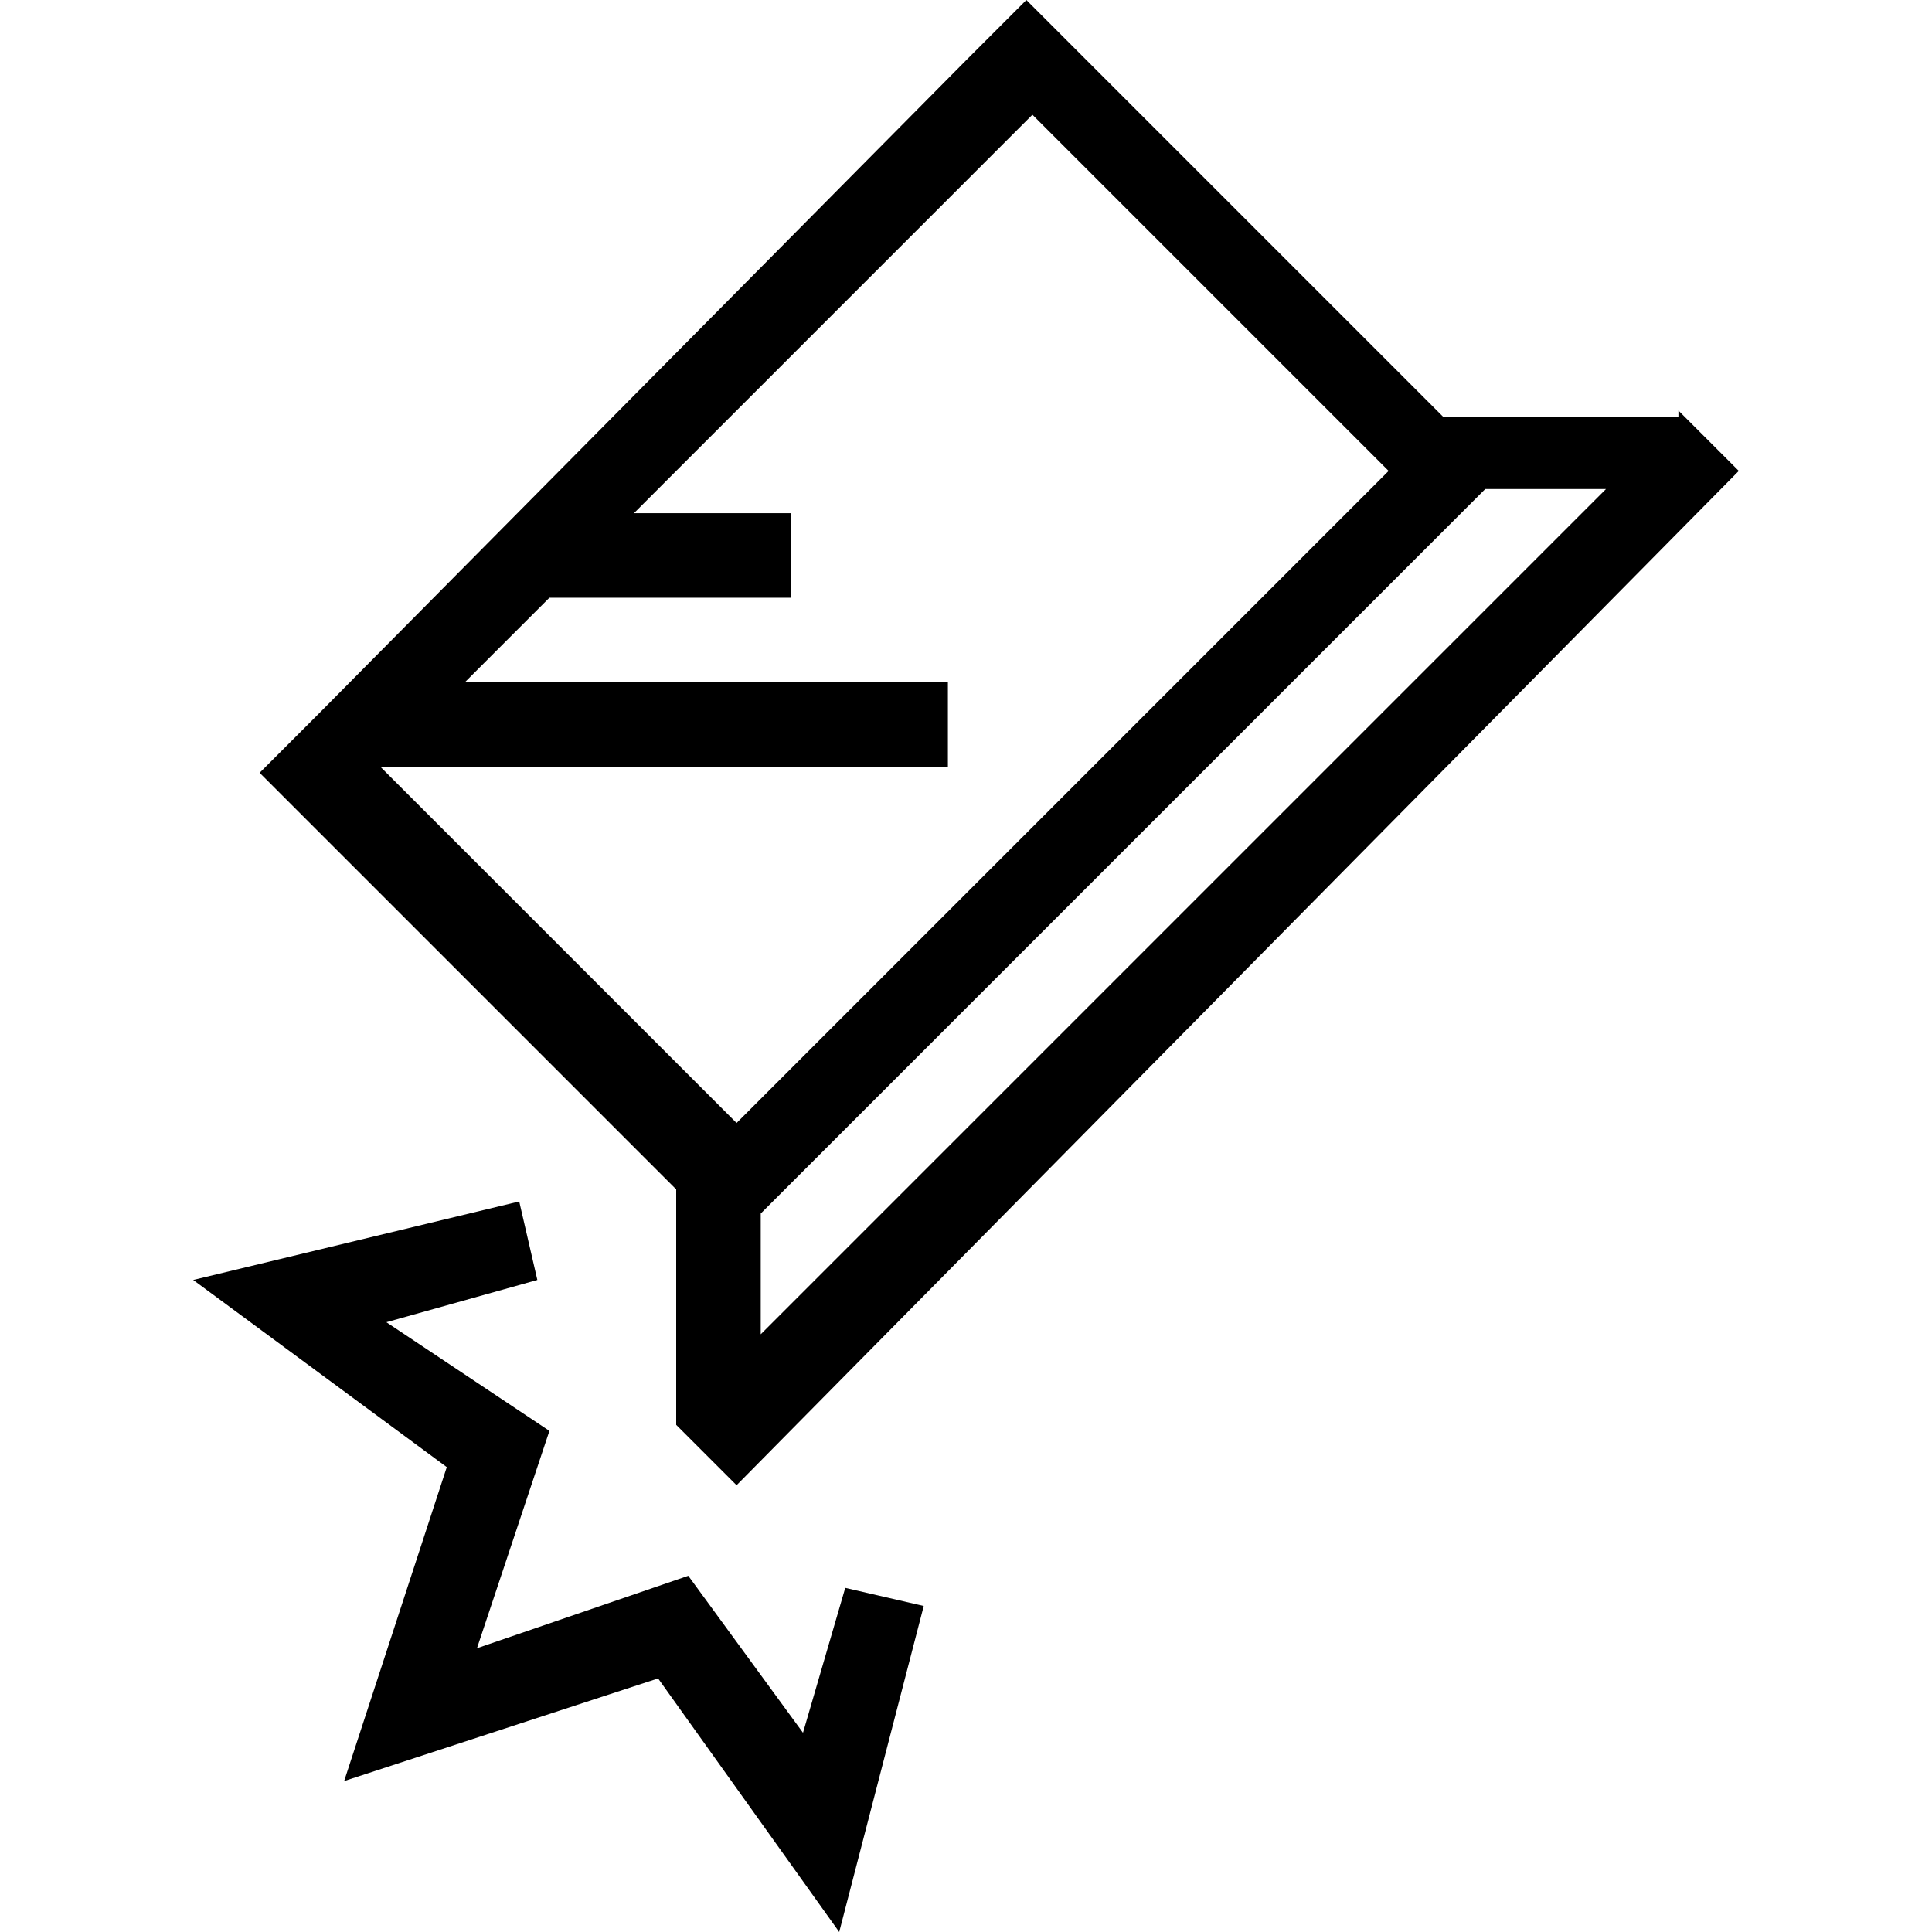
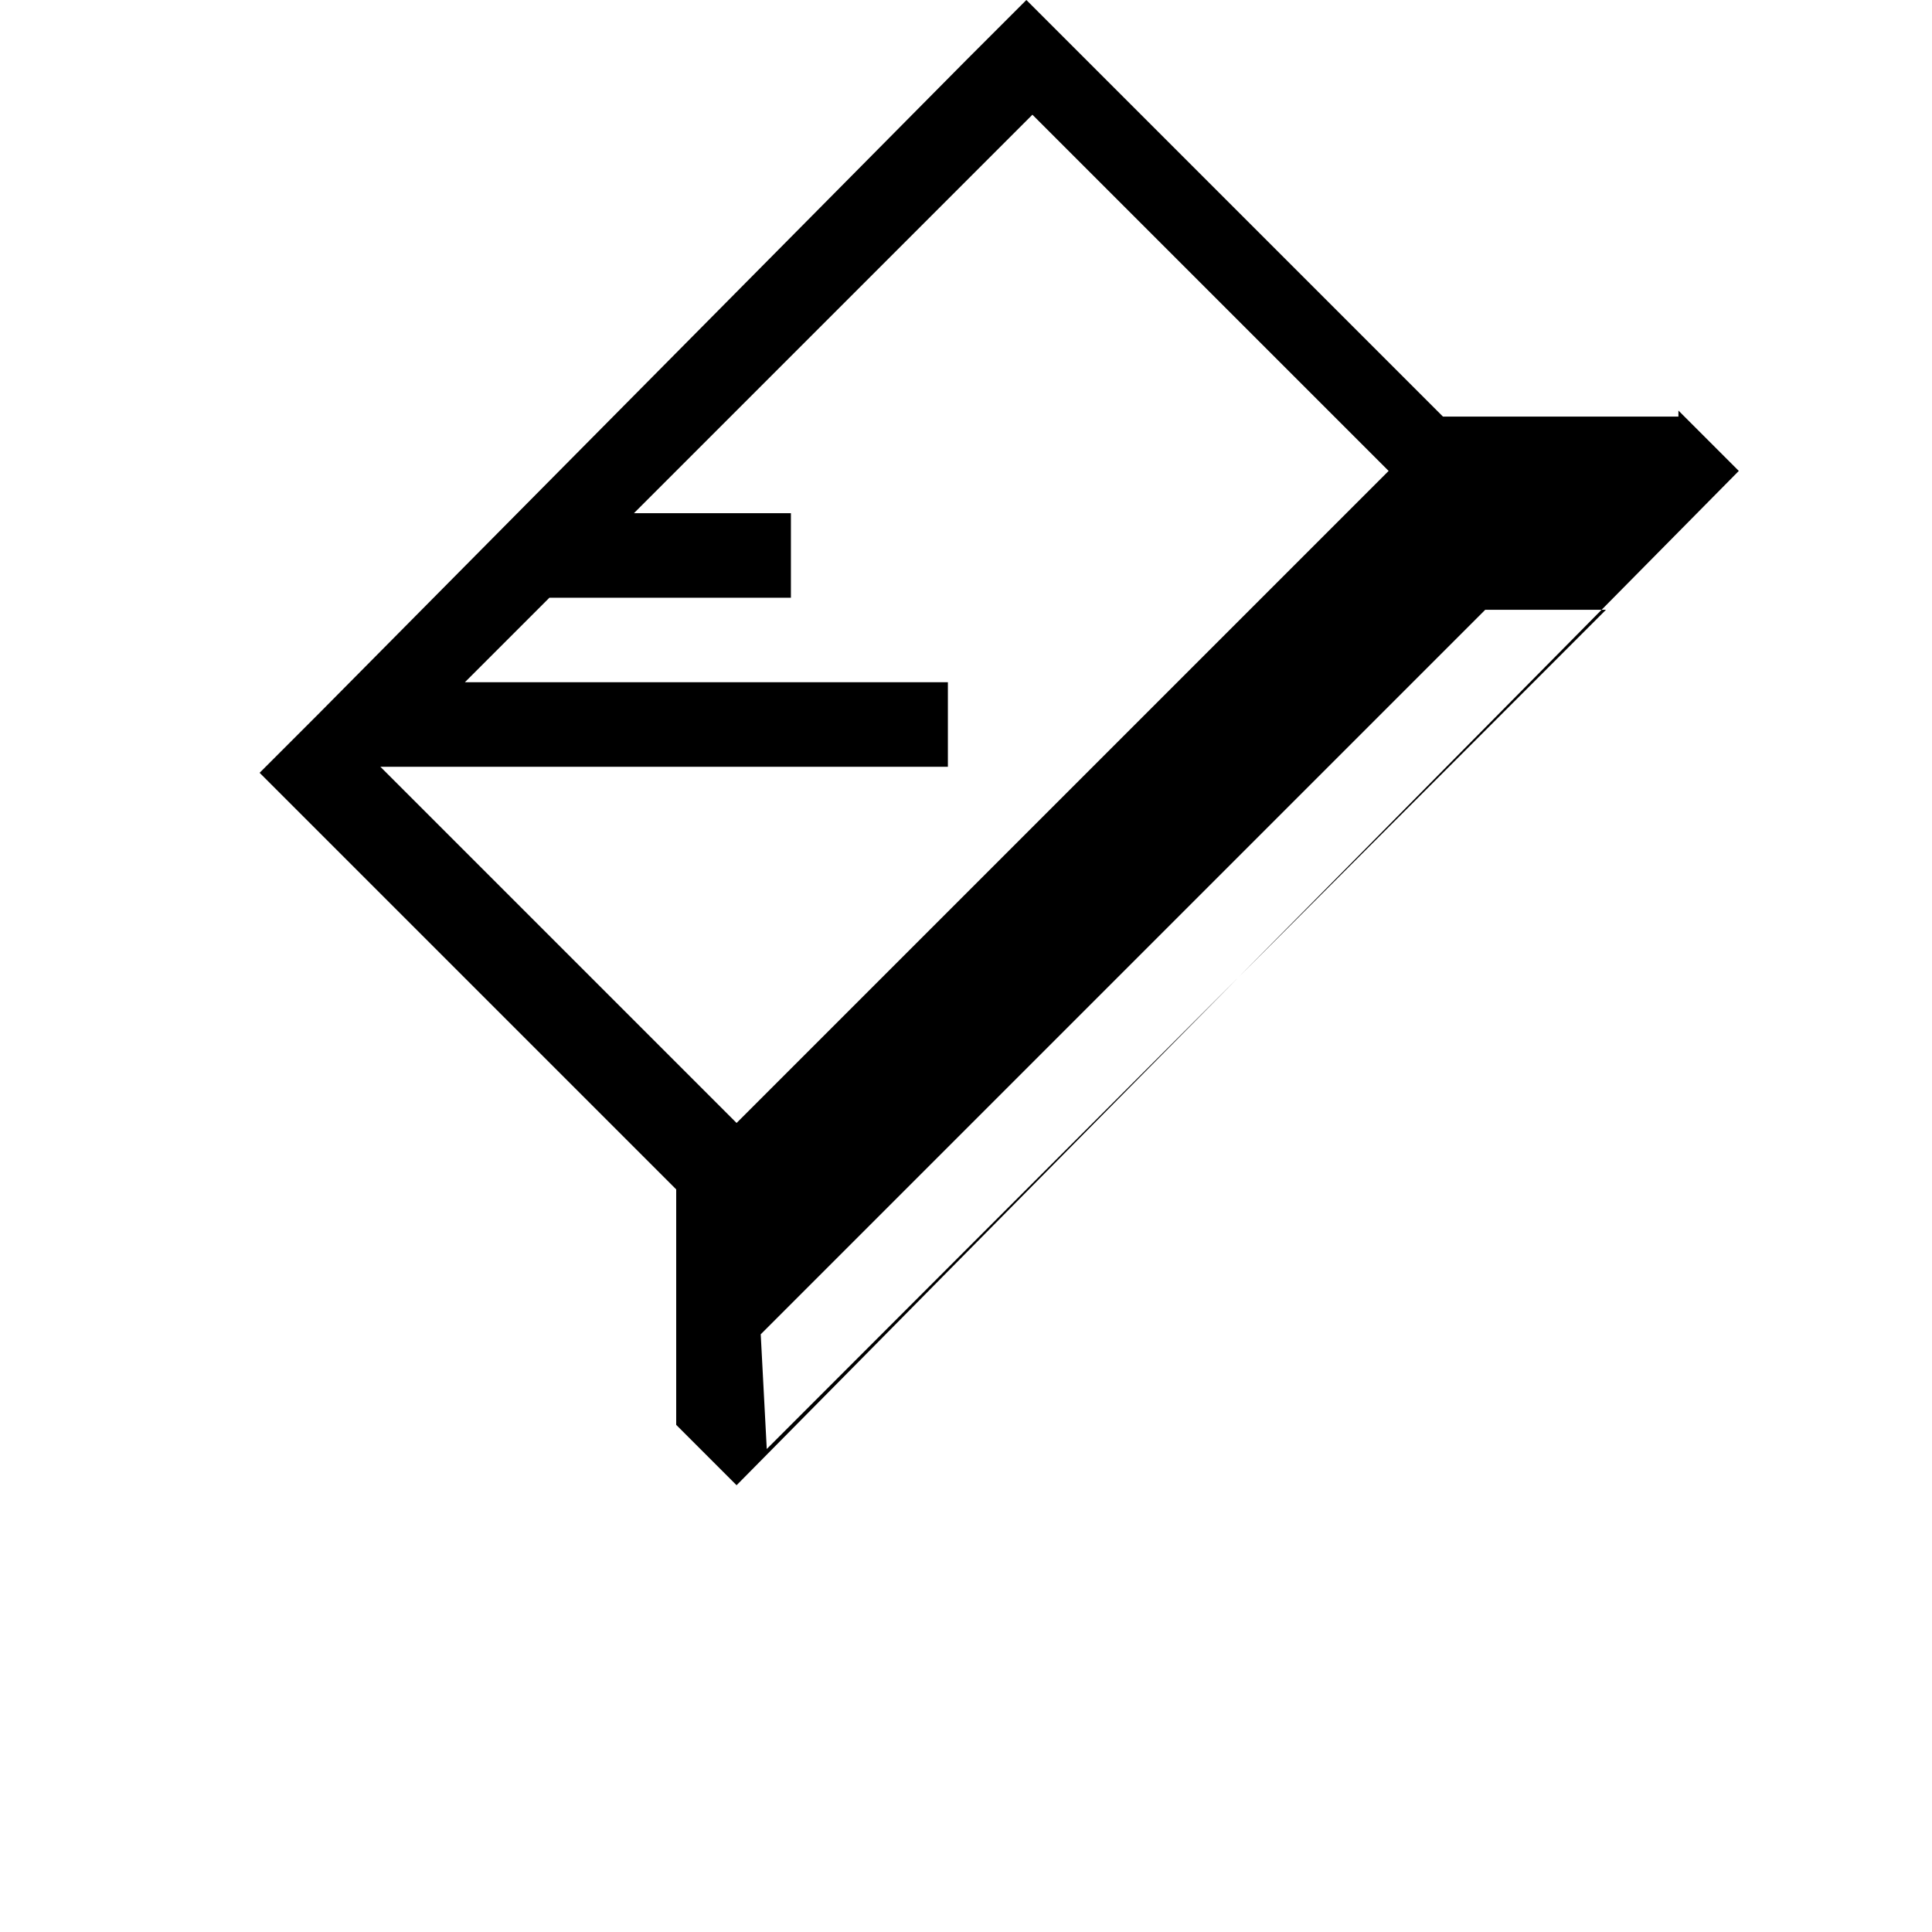
<svg xmlns="http://www.w3.org/2000/svg" version="1.1" viewBox="0 0 32 32">
  <g>
    <g id="Layer_1">
      <g id="Icons">
-         <path d="M27.8,6.9h-3.9L18,1h0l-1-1h0l-1,1h0L5.3,11.8l-1,1h0l1,1h0l5.9,5.9h0v3.9l1,1L28.8,7.8l-1-1ZM6.3,12.7h9.4v-1.4H7.7l1.4-1.4h4v-1.4h-2.6l6.6-6.6,5.9,5.9-10.8,10.8-5.9-5.9h0ZM12.6,22.1v-2l.6-.6h0l10.8-10.8h0l.6-.6h2l-13.9,13.9Z" />
-         <polygon points="13.9 32 10.9 27.8 5.7 29.5 7.4 24.3 3.2 21.2 8.6 19.9 8.9 21.2 6.4 21.9 9.1 23.7 7.9 27.3 11.4 26.1 13.3 28.7 14 26.3 15.3 26.6 13.9 32" />
+         <path d="M27.8,6.9h-3.9L18,1h0l-1-1h0l-1,1h0L5.3,11.8l-1,1h0l1,1h0l5.9,5.9h0v3.9l1,1L28.8,7.8l-1-1ZM6.3,12.7h9.4v-1.4H7.7l1.4-1.4h4v-1.4h-2.6l6.6-6.6,5.9,5.9-10.8,10.8-5.9-5.9h0ZM12.6,22.1l.6-.6h0l10.8-10.8h0l.6-.6h2l-13.9,13.9Z" />
      </g>
    </g>
  </g>
</svg>